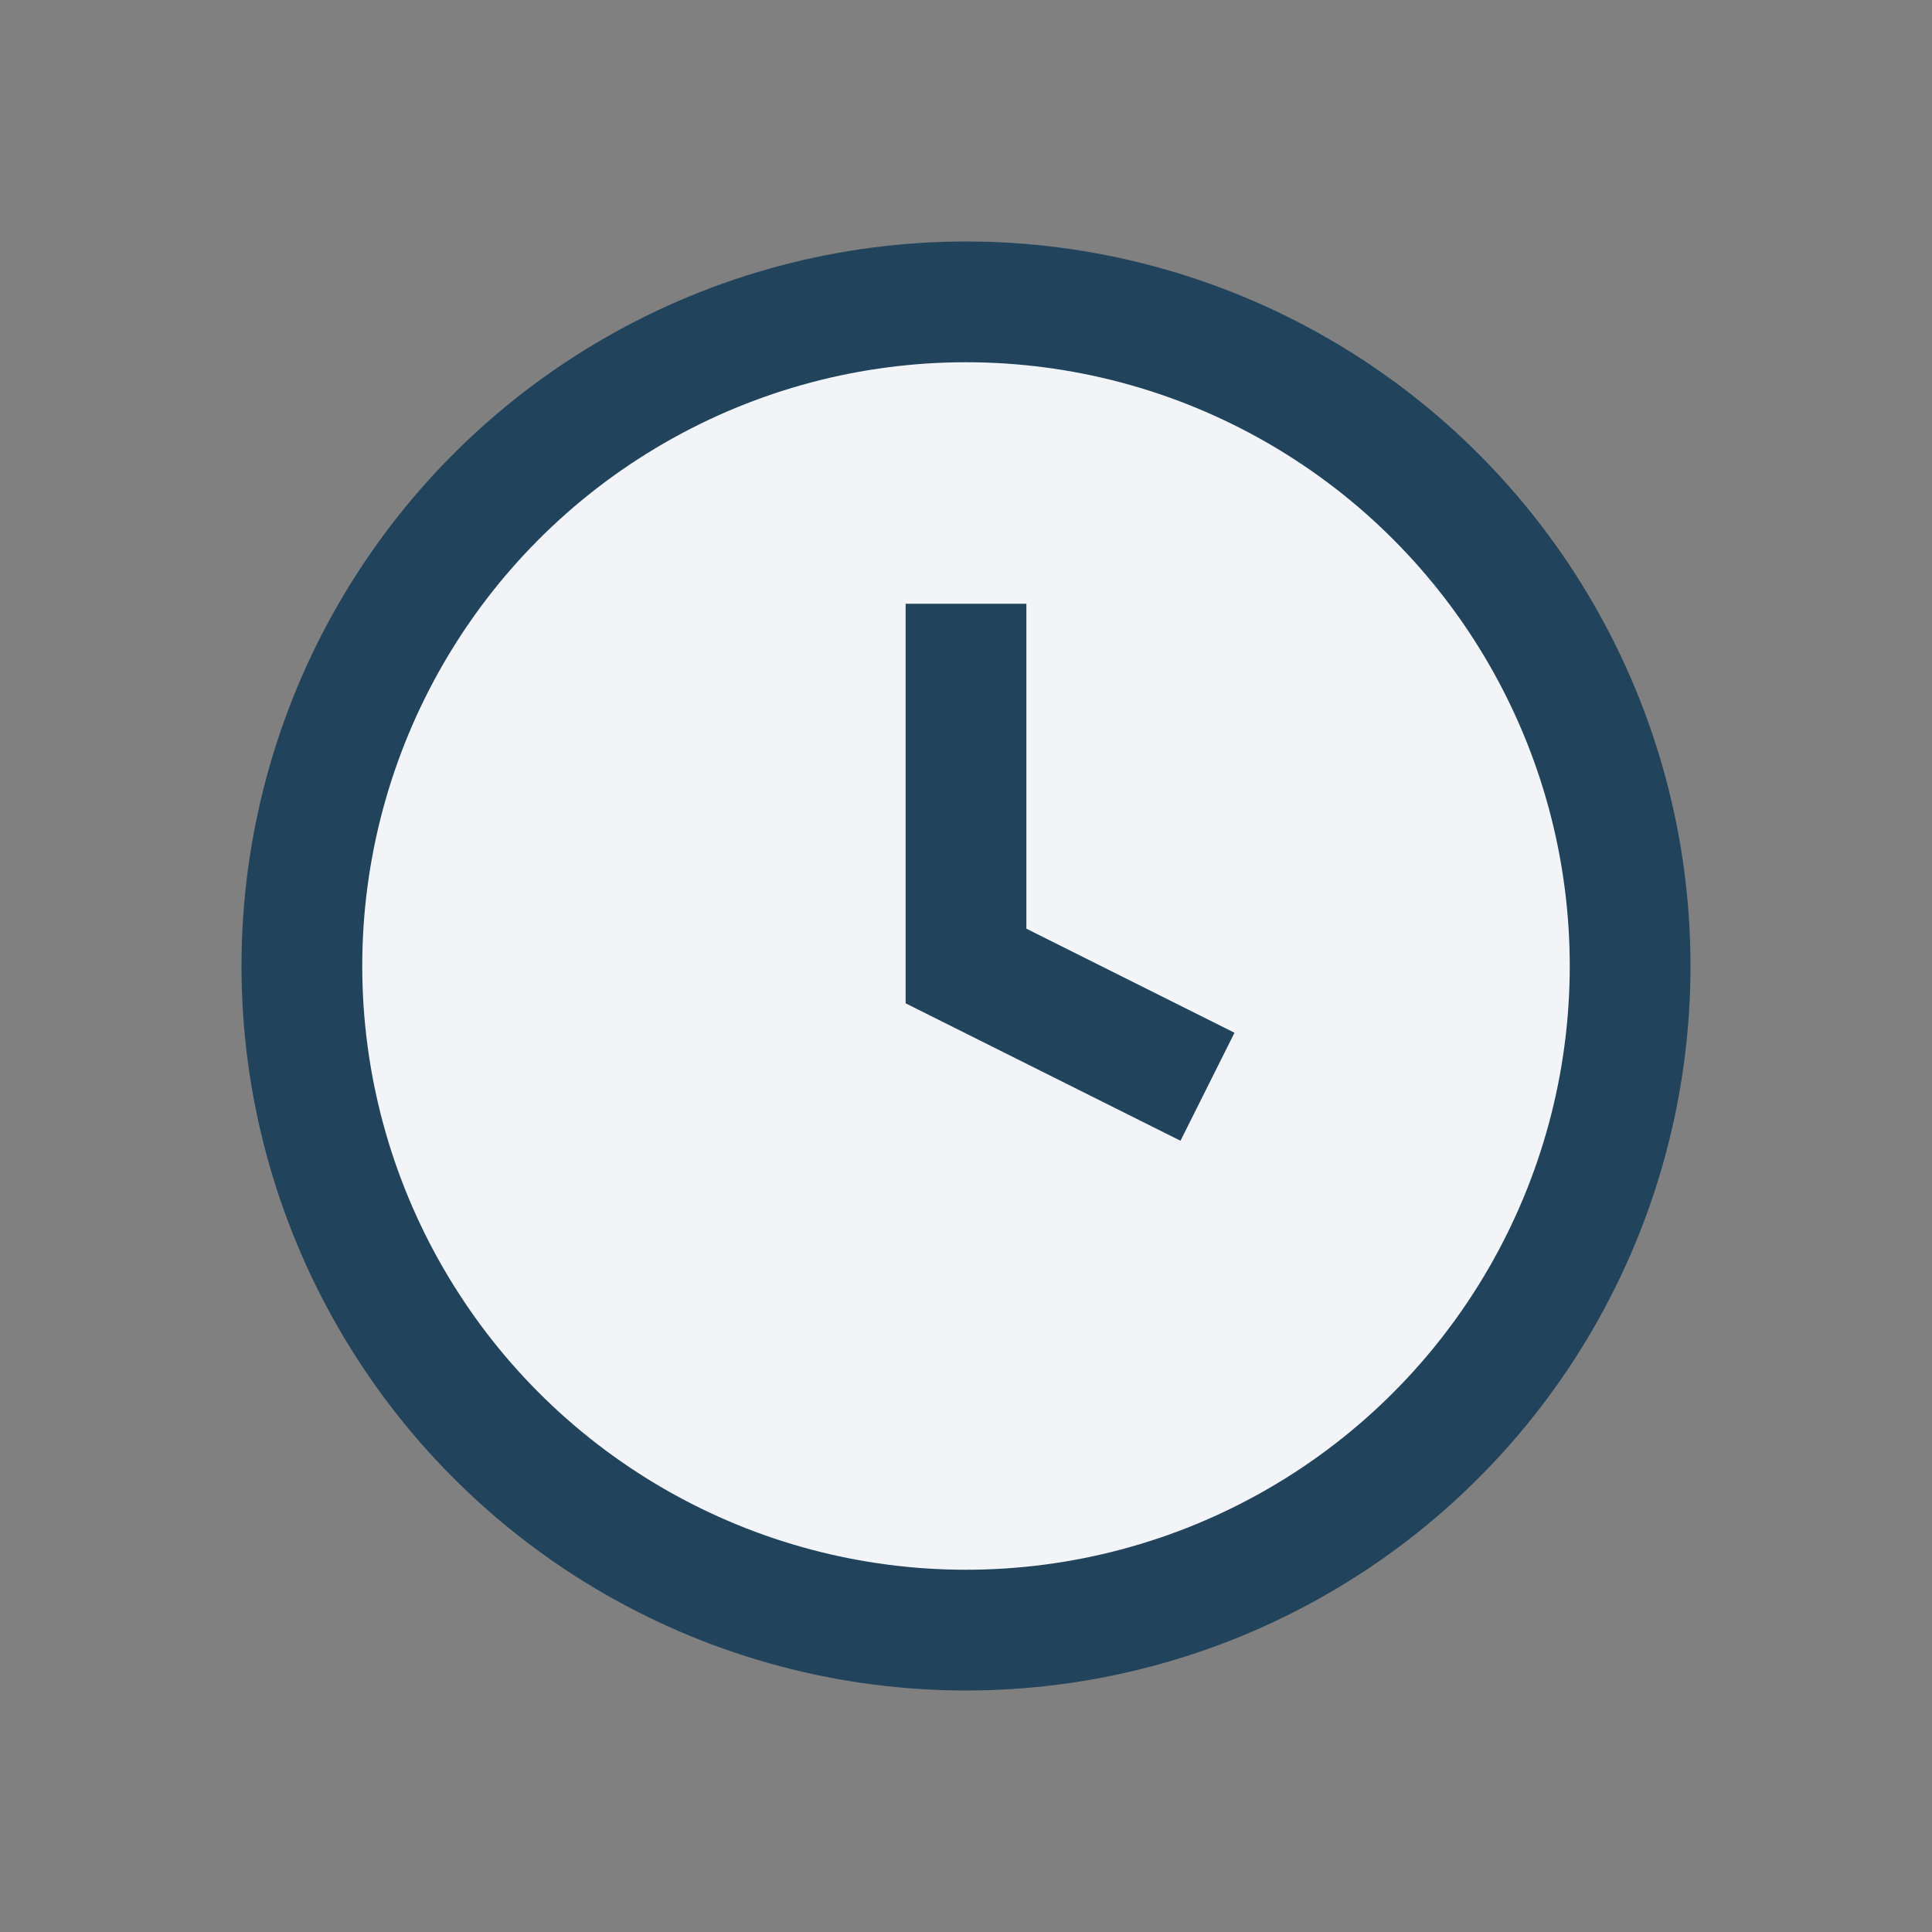
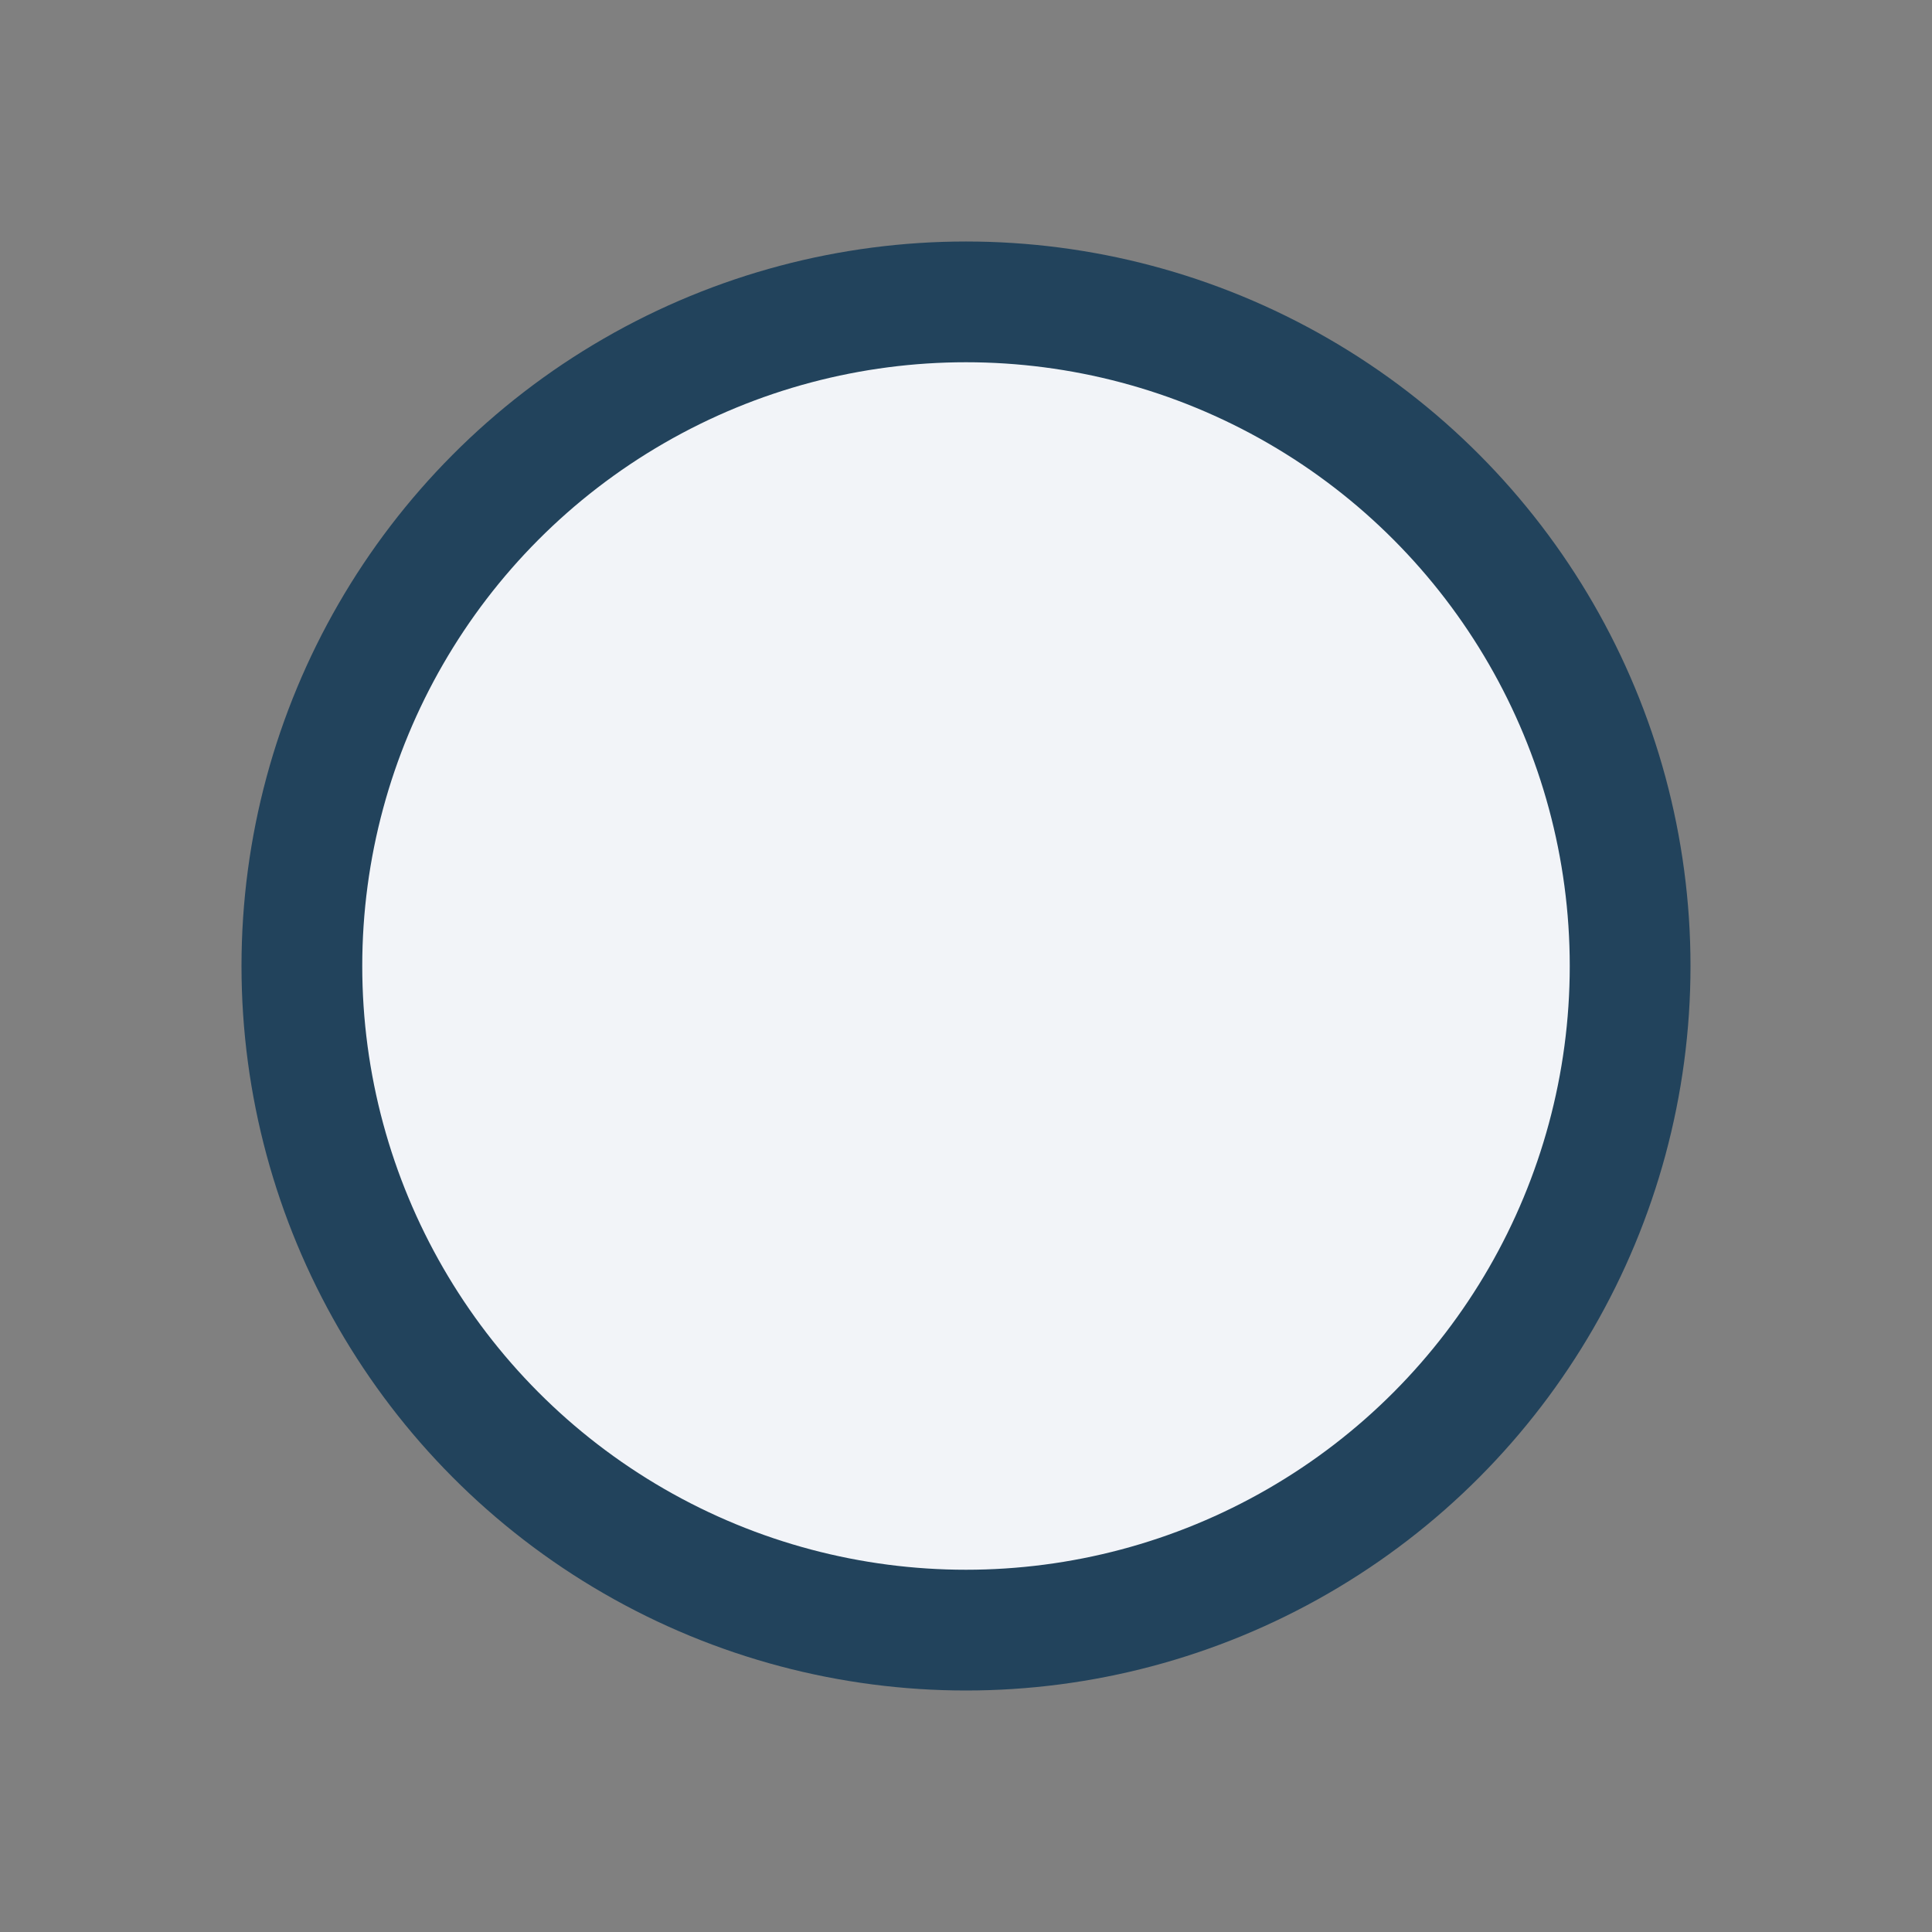
<svg xmlns="http://www.w3.org/2000/svg" width="32" height="32" viewBox="0 0 32 32">
  <rect x="0" y="0" width="32" height="32" fill="#808080" stroke="none" />
  <circle cx="16" cy="16" r="11" fill="#F2F4F8" stroke="#22435C" stroke-width="2" />
-   <path d="M16 10v6l4 2" stroke="#22435C" stroke-width="2" fill="none" />
</svg>